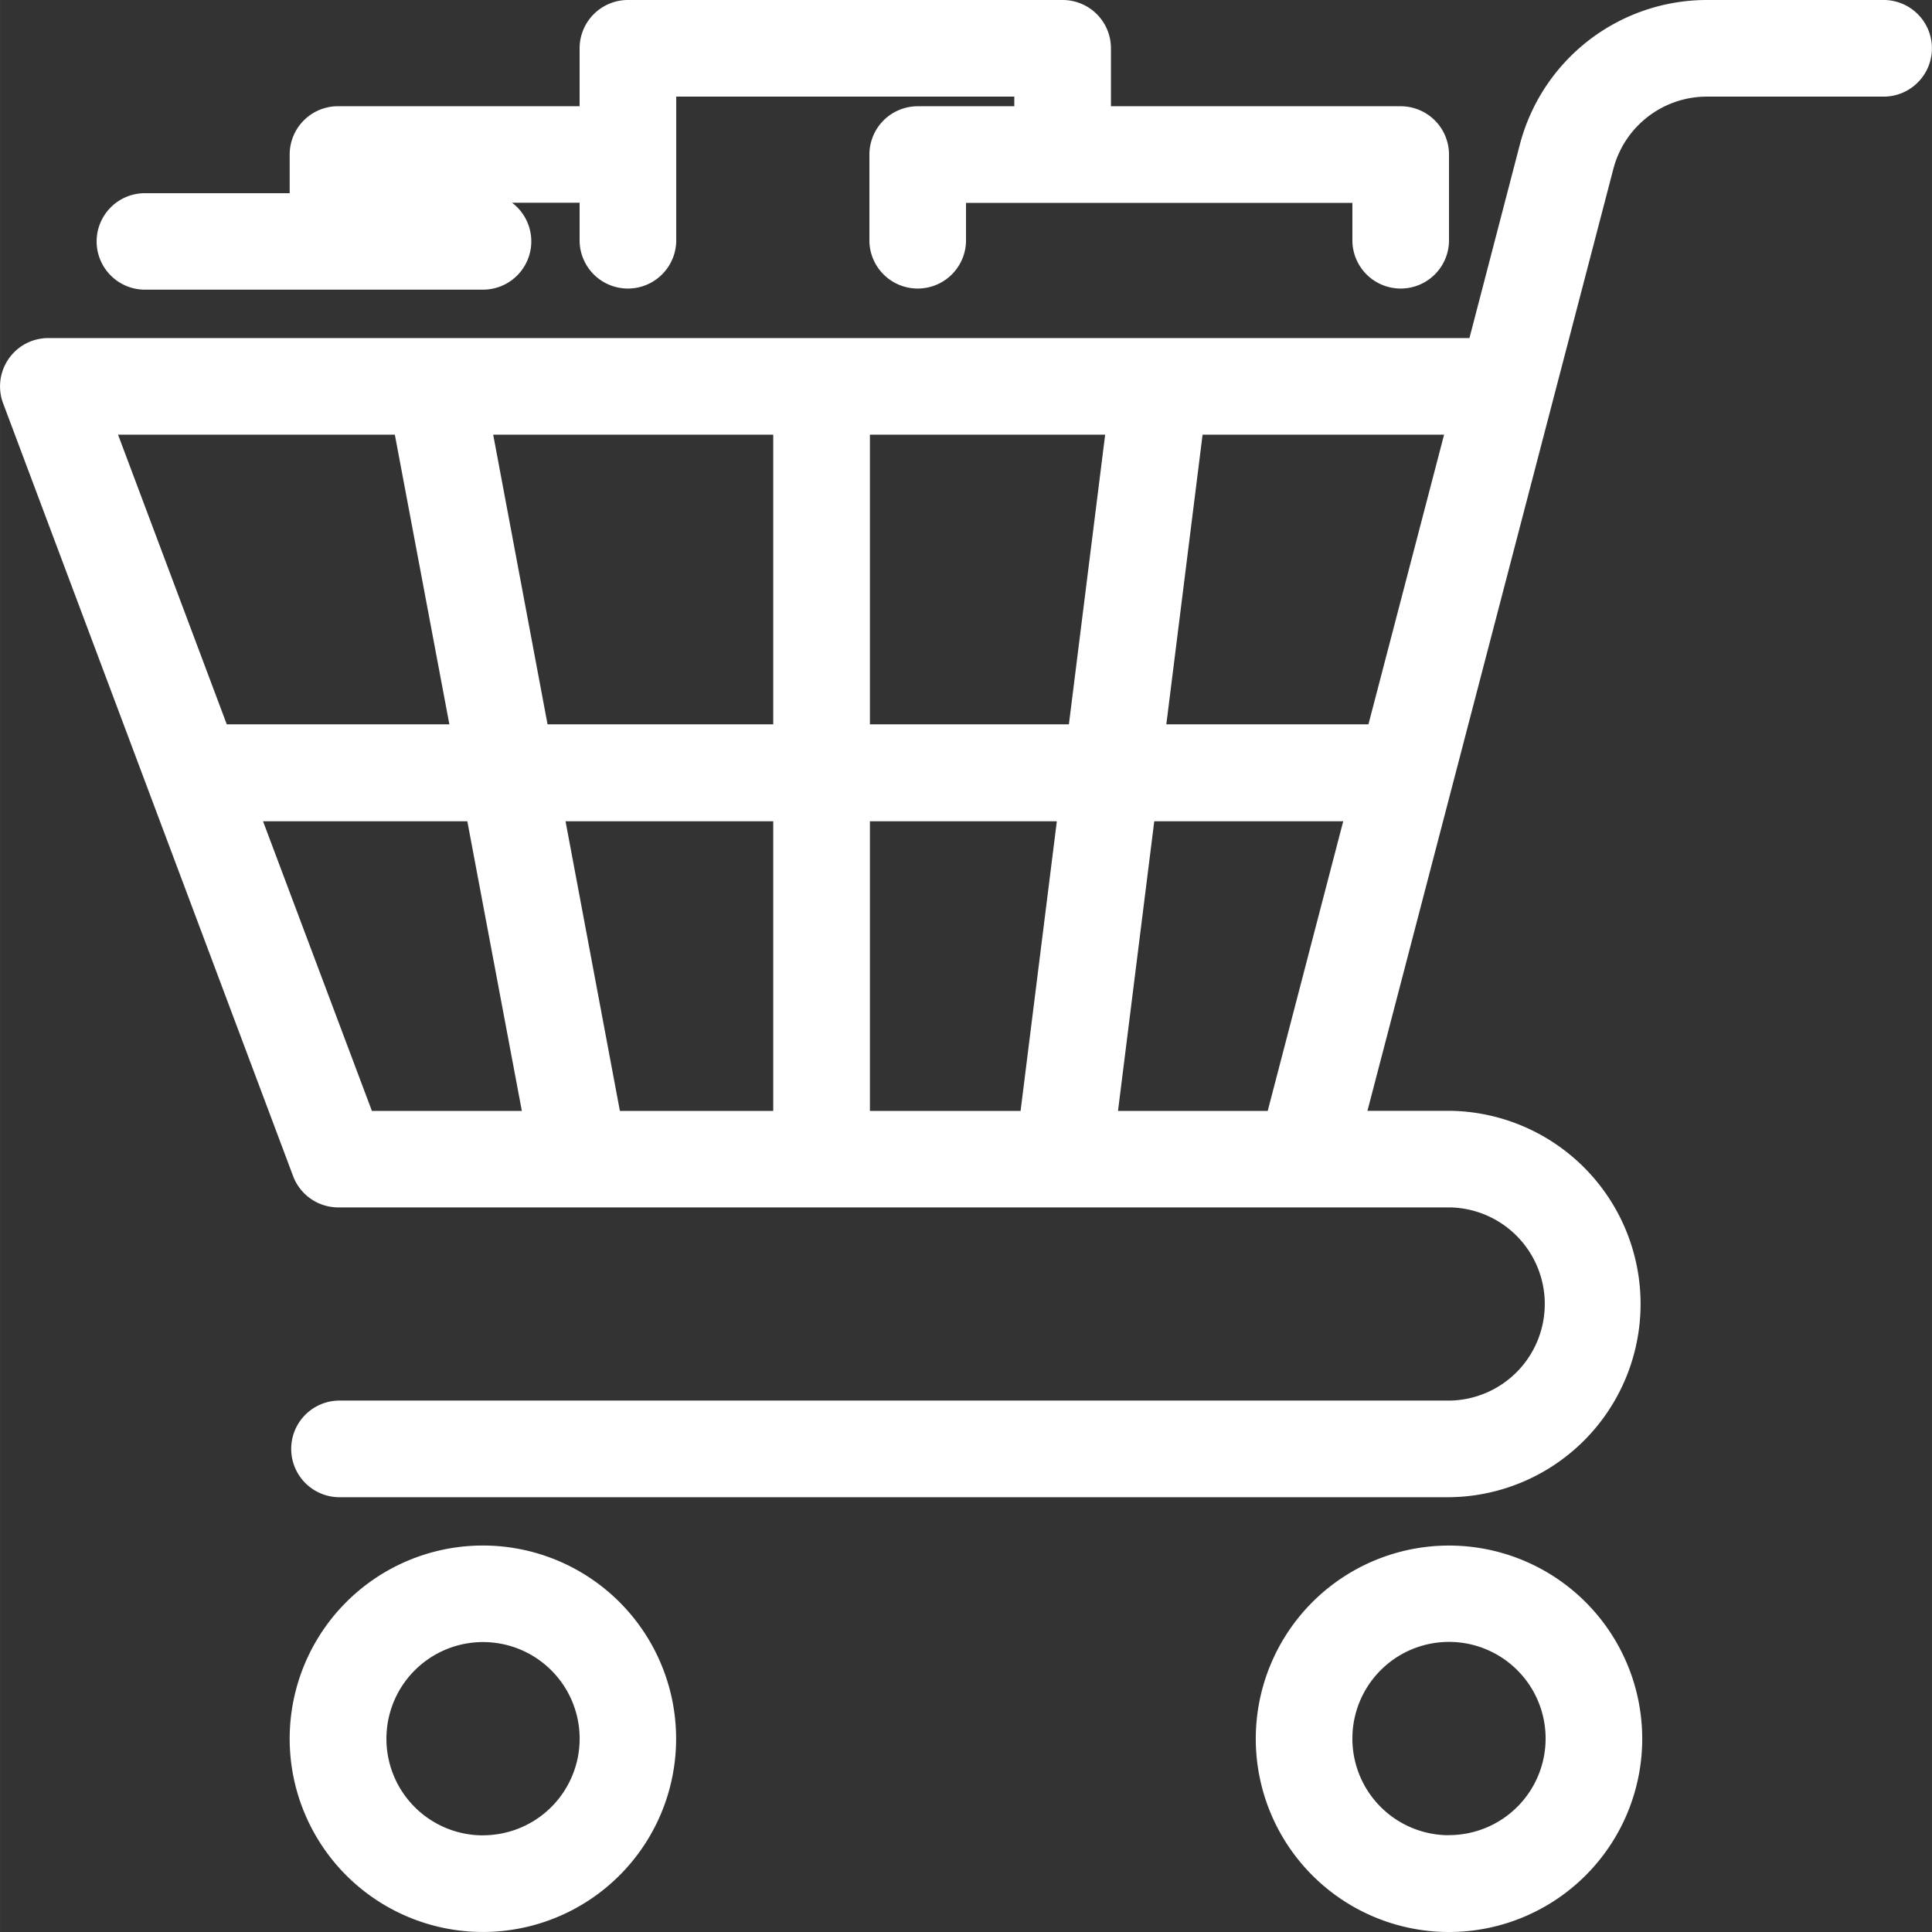
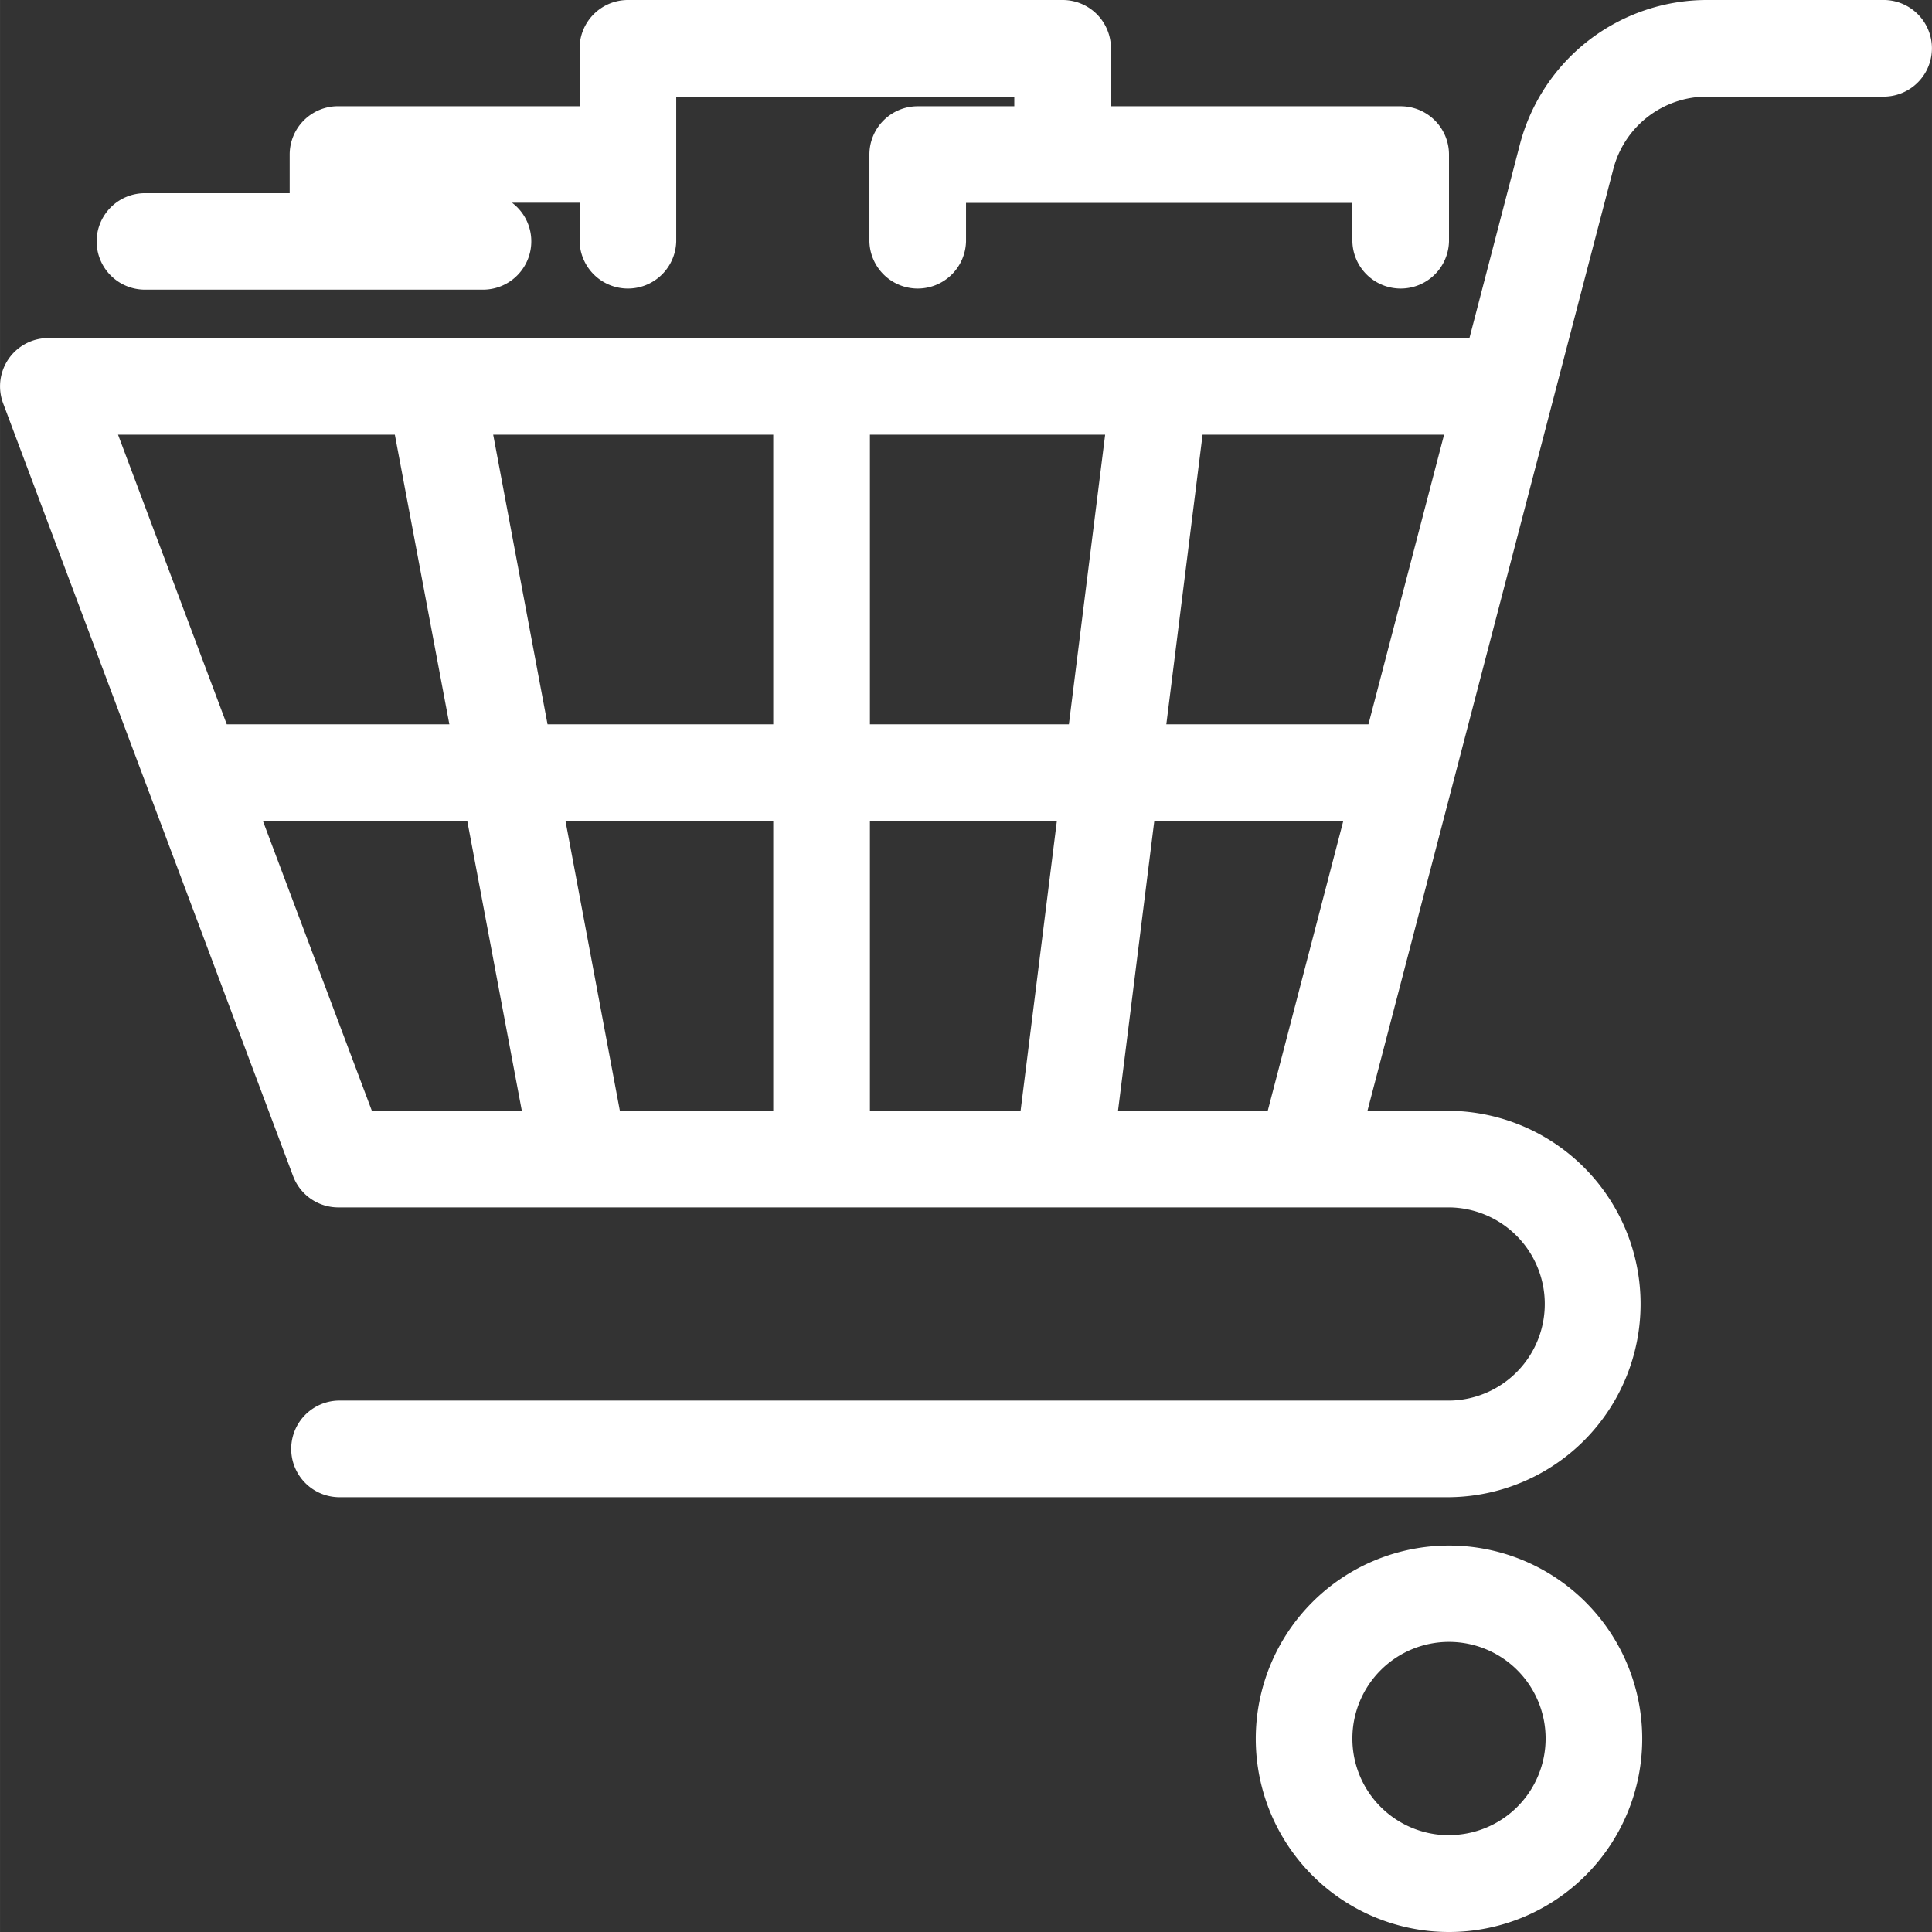
<svg xmlns="http://www.w3.org/2000/svg" id="Слой_1" data-name="Слой 1" width="200mm" height="200mm" viewBox="0 0 566.93 566.94">
  <rect x="0" y="0" width="566.93" height="566.94" fill="#333333" stroke="none" />
  <defs>
    <style> .cls-1 { fill: #fff; } </style>
  </defs>
-   <path class="cls-1" d="M85,510.24h0a56.7,56.7,0,1,0,56.69-56.71A56.69,56.69,0,0,0,85,510.25Zm56.69,28.34h0a28.34,28.34,0,0,1-28.3-28.38v0a28.35,28.35,0,1,1,28.34,28.36Z" transform="translate(0 0)" />
  <path class="cls-1" d="M425.2,453.54a56.7,56.7,0,1,0,56.7,56.7,56.7,56.7,0,0,0-56.7-56.7Zm0,85h-.05a28.34,28.34,0,0,1-28.3-28.38h0a28.35,28.35,0,1,1,28.35,28.35Z" transform="translate(0 0)" />
  <path class="cls-1" d="M453.3,382.14A28.35,28.35,0,0,1,425.47,411H99.25a14.18,14.18,0,0,0,0,28.35H425.47a56.7,56.7,0,0,0,0-113.39h-24.2L473.44,49.53a28.37,28.37,0,0,1,27.44-21.18h52.23a14.18,14.18,0,0,0,0-28.35H500.88A56.75,56.75,0,0,0,446,42.38L431.2,99.2h-417a14.39,14.39,0,0,0-5,.9A14.18,14.18,0,0,0,.91,118.35L86,345.11a14.17,14.17,0,0,0,13.28,9.2H425.47v0A28.35,28.35,0,0,1,453.3,382.14ZM328.07,326l10.64-85h55.45L372,326Zm-72.8-85h54.85l-10.64,85H255.27ZM226.9,326h-45l-15.95-85H226.9Zm-149.72-85h59.95l16,85h-44ZM34.63,127.55h81.23l16,85H66.54Zm110.09,0H226.9v85H160.67Zm179.58,0-10.64,85H255.27v-85Zm99.46,0-22.2,85H342.25l10.64-85Z" transform="translate(0 0)" />
  <path class="cls-1" d="M28.35,70.87A14.17,14.17,0,0,0,42.52,85h99.21a14.18,14.18,0,0,0,8.52-25.51h19.83V70.87a14.18,14.18,0,0,0,28.35,0V28.35h99.21v2.83H269.29a14.18,14.18,0,0,0-14.17,14.18V70.87a14.18,14.18,0,0,0,28.35,0V59.53H396.85V70.87a14.18,14.18,0,0,0,28.35,0V45.36A14.18,14.18,0,0,0,411,31.18H326v-17A14.17,14.17,0,0,0,311.81,0H184.25a14.18,14.18,0,0,0-14.17,14.17v17H99.21A14.18,14.18,0,0,0,85,45.36V56.69H42.52A14.17,14.17,0,0,0,28.35,70.87Z" transform="translate(0 0)" />
</svg>